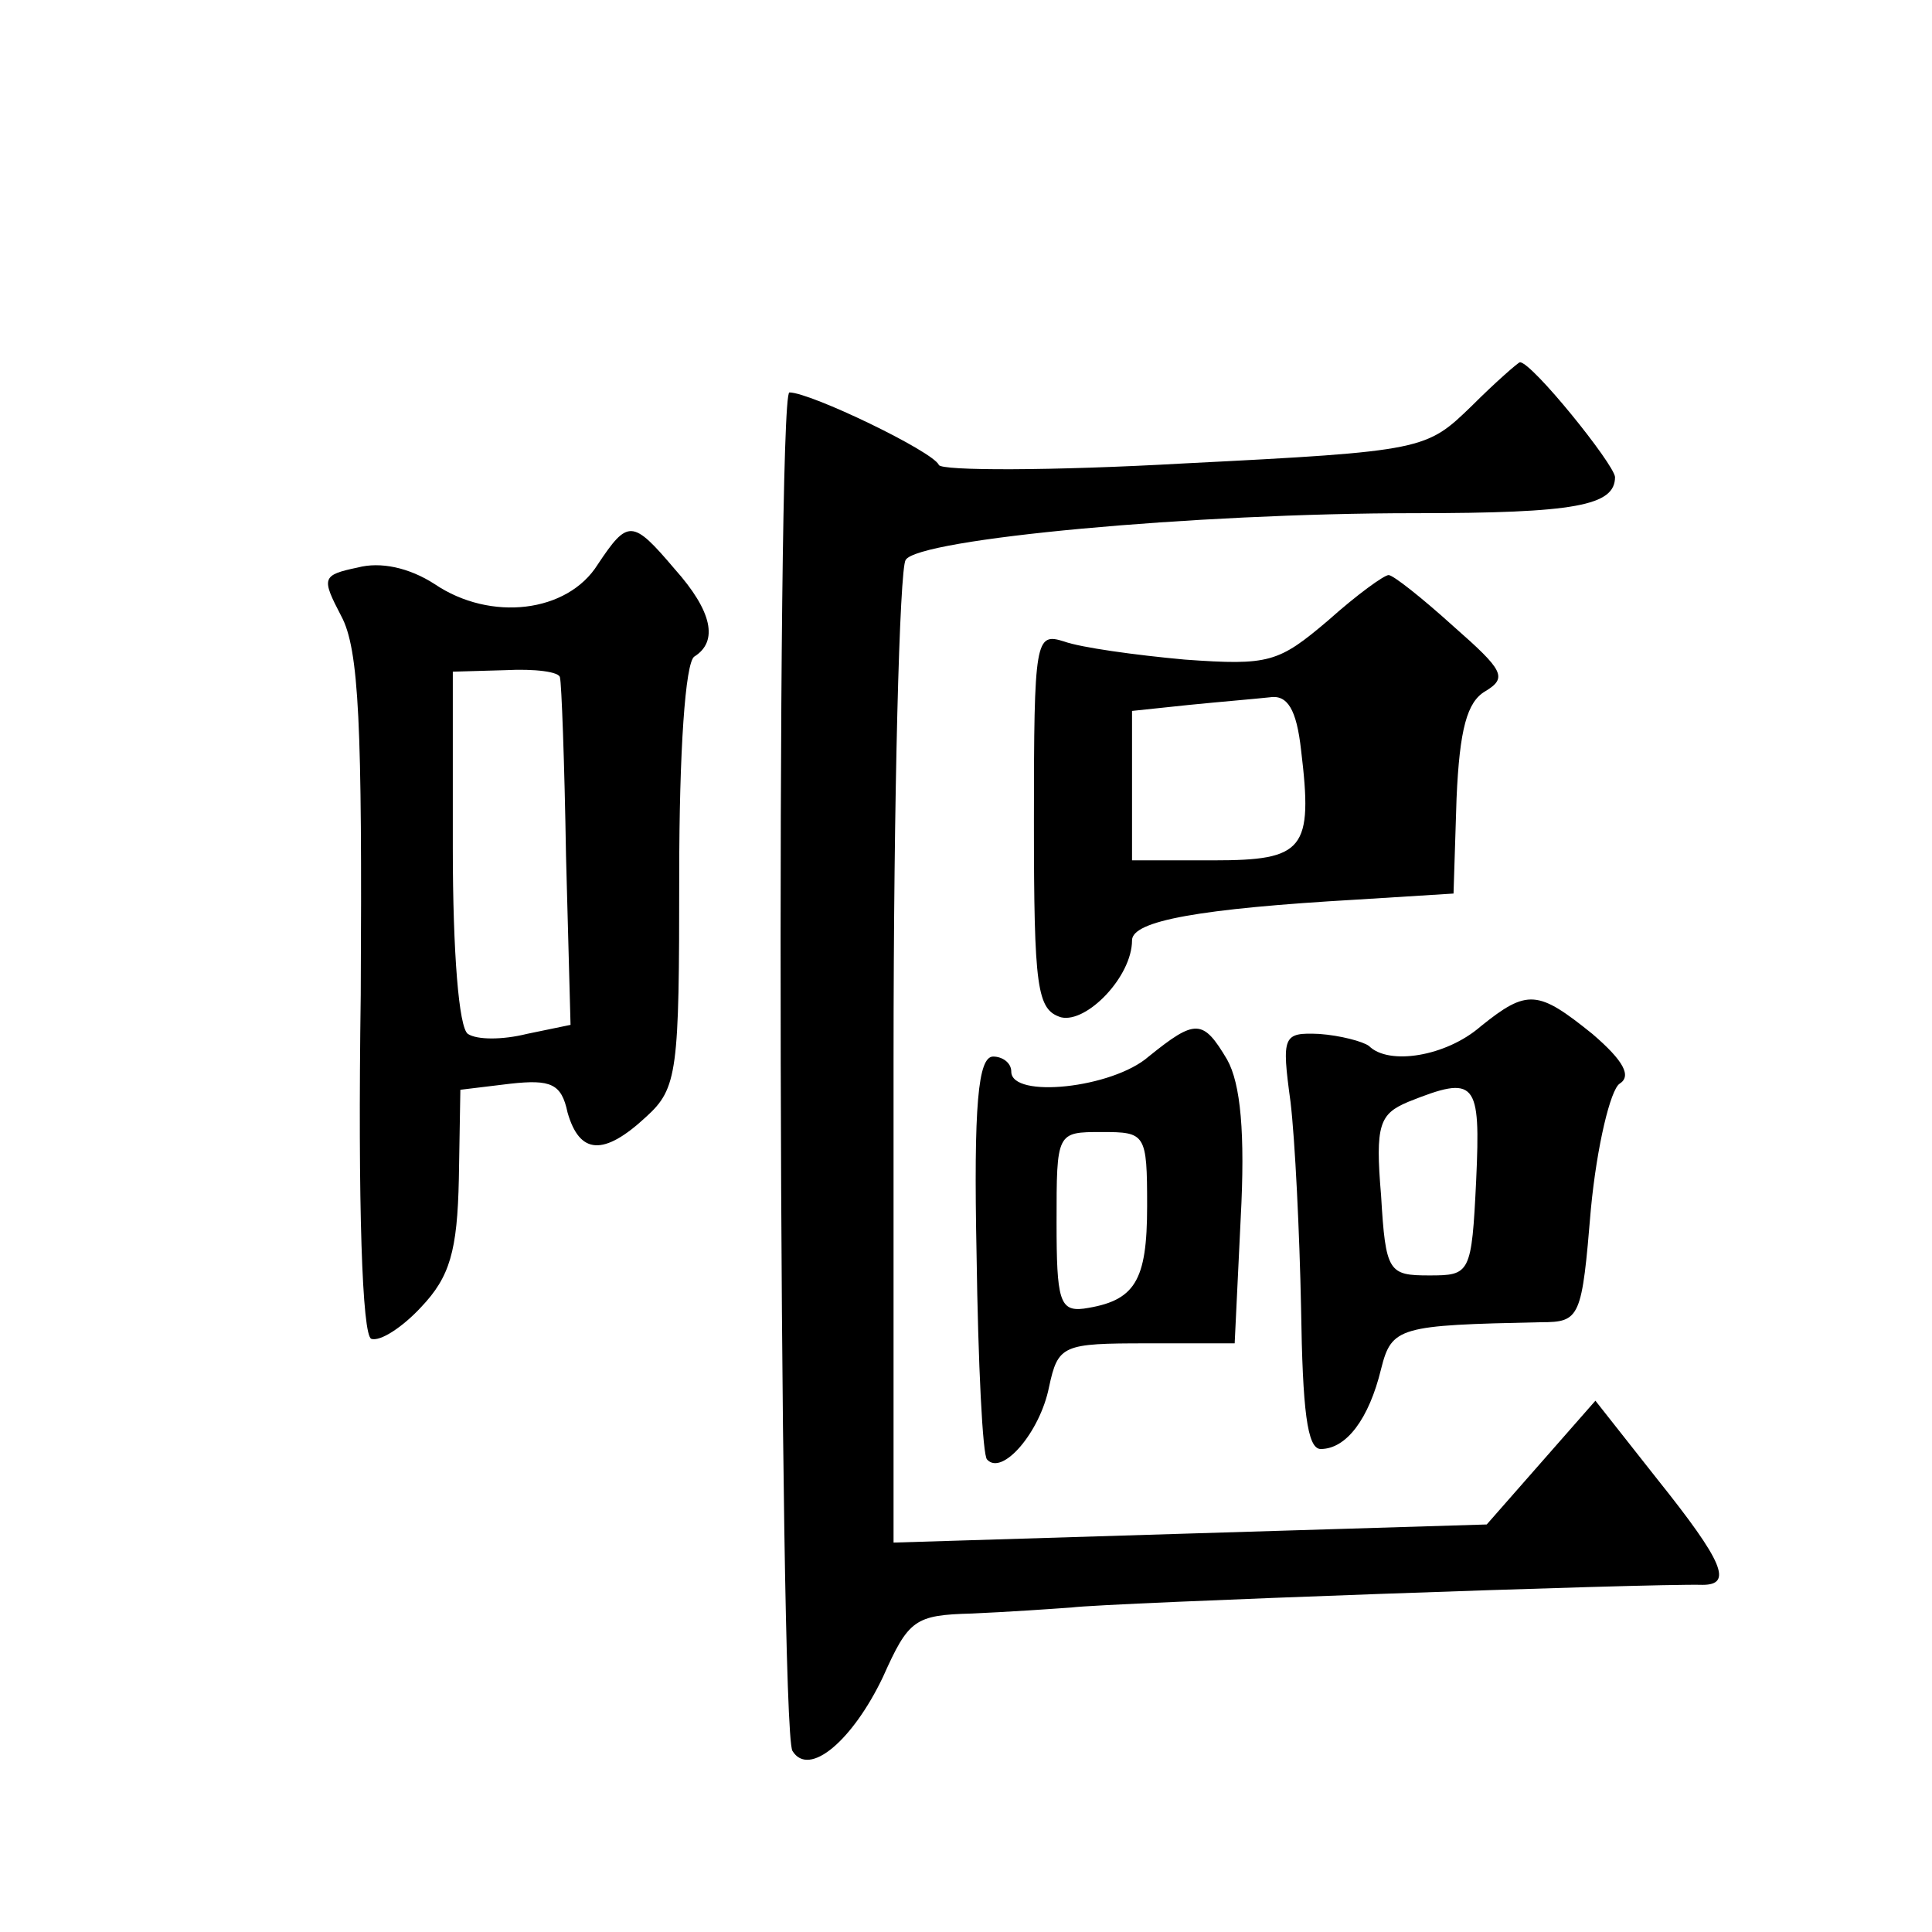
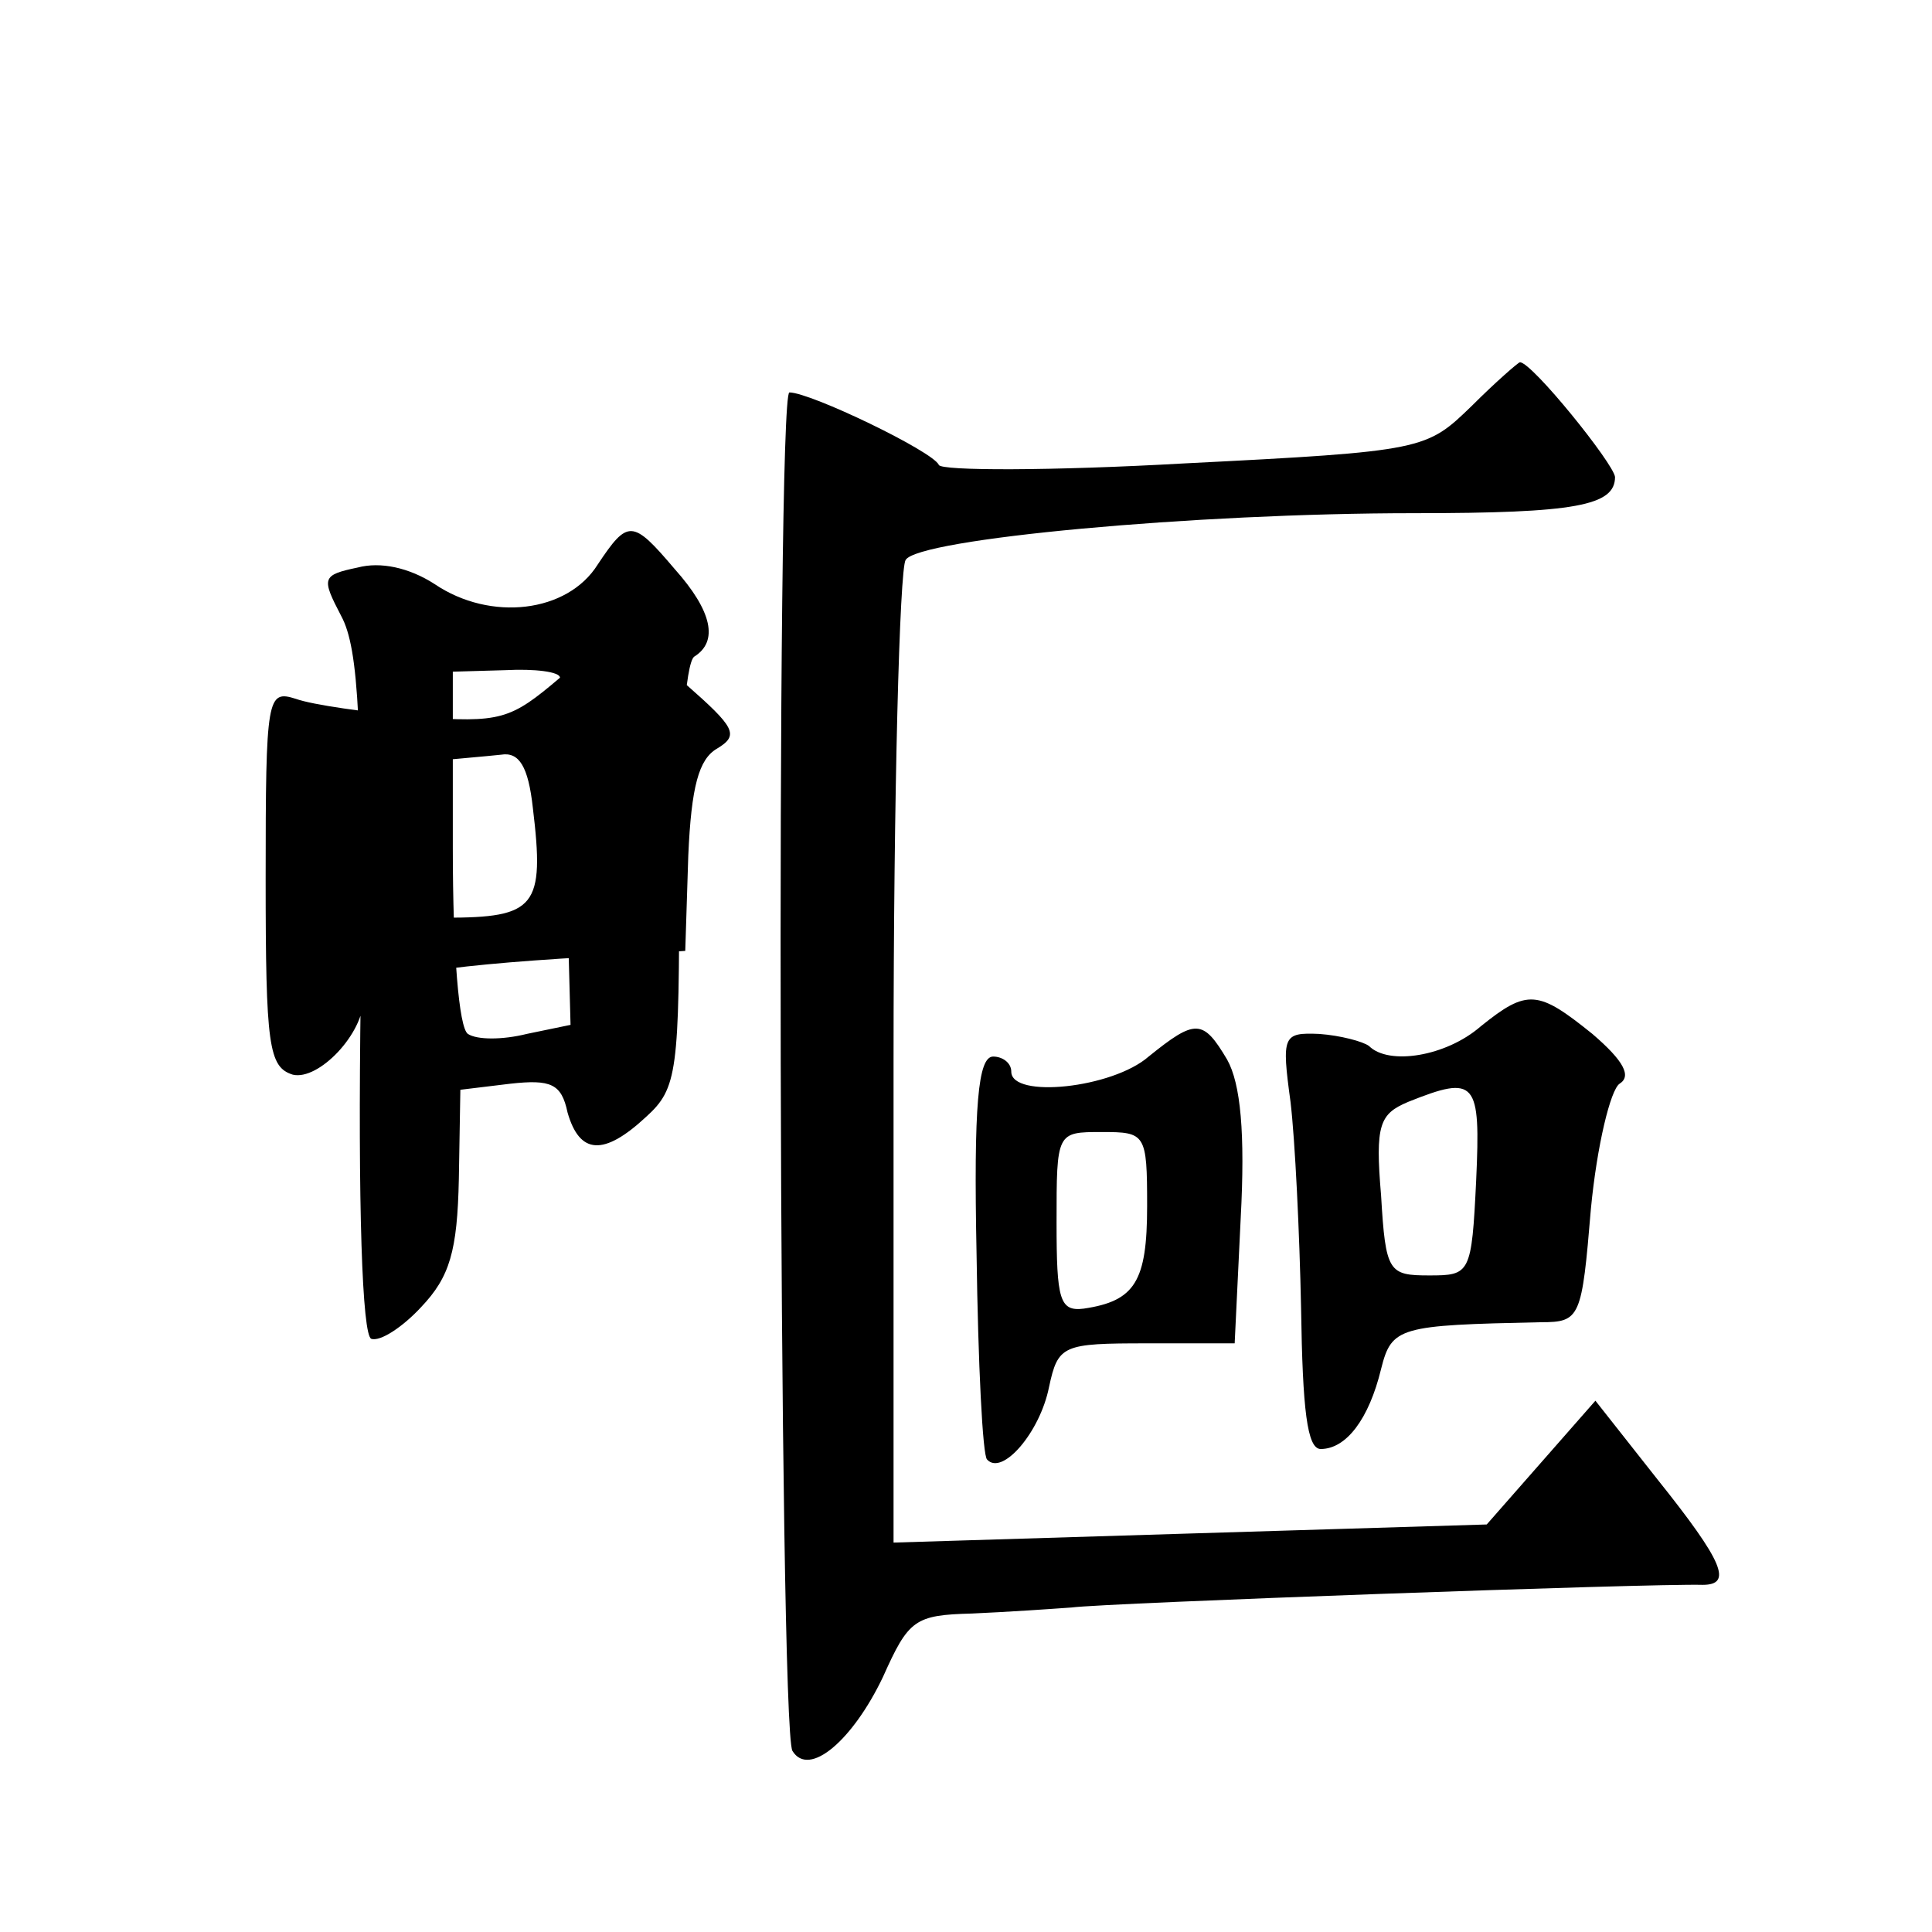
<svg xmlns="http://www.w3.org/2000/svg" version="1.0" width="128pt" height="128pt" viewBox="0 0 128 128" preserveAspectRatio="xMidYMid meet">
  <g transform="translate(0,128) scale(0.1,-0.1)" fill="#0" stroke="none">
-     <path d="M975 1011 c-30 -29 -31 -30 -190 -38 -88 -5 -162 -5 -163 -1 -4 9 -85 48 -99 48 -9 0 -7 -885 2 -900 11 -18 40 7 60 49 17 38 21 41 59 42 23 1 52 3 66 4 22 3 384 16 418 15 20 0 14 15 -30 70 l-41 52 -36 -41 -36 -41 -197 -6 -196 -6 0 320 c0 176 4 325 8 331 8 14 191 31 337 31 107 0 133 5 133 24 -1 9 -55 76 -63 76 -1 0 -16 -13 -32 -29z M396 906 c-20 -32 -71 -38 -108 -13 -17 11 -36 15 -51 11 -24 -5 -24 -7 -11 -32 12 -22 14 -73 13 -251 -2 -140 1 -226 7 -228 6 -2 21 8 33 21 19 20 24 37 25 85 l1 59 33 4 c27 3 34 0 38 -19 8 -28 24 -29 52 -3 21 19 22 30 22 160 0 82 4 141 10 145 16 10 12 30 -13 58 -28 33 -31 33 -51 3z m-25 -75 c1 -3 3 -56 4 -118 l3 -112 -29 -6 c-16 -4 -33 -4 -39 0 -6 4 -10 54 -10 123 l0 117 35 1 c19 1 36 -1 36 -5z M880 869 c-33 -28 -39 -30 -95 -26 -33 3 -69 8 -80 12 -19 6 -20 2 -20 -119 0 -111 2 -125 18 -130 17 -4 47 27 47 51 0 13 45 21 149 27 l64 4 2 63 c2 46 7 64 19 71 15 9 12 14 -21 43 -21 19 -40 34 -43 34 -3 0 -21 -13 -40 -30z m-18 -86 c8 -66 2 -73 -58 -73 l-54 0 0 49 0 50 38 4 c20 2 44 4 53 5 12 2 18 -8 21 -35z M981 600 c-23 -20 -61 -26 -74 -13 -4 3 -19 7 -33 8 -24 1 -25 -1 -19 -45 3 -25 6 -87 7 -137 1 -67 4 -93 13 -93 17 0 32 20 40 53 7 28 12 29 106 31 26 0 27 3 33 75 4 42 13 79 19 83 8 5 3 15 -18 33 -36 29 -43 30 -74 5z m-3 -102 c-3 -62 -4 -63 -31 -63 -27 0 -29 2 -32 53 -4 47 -1 54 18 62 45 18 48 14 45 -52z M761 580 c-24 -21 -91 -28 -91 -10 0 6 -6 10 -12 10 -10 0 -13 -32 -11 -131 1 -72 4 -134 7 -136 10 -11 35 18 41 48 6 28 9 29 65 29 l58 0 4 83 c3 56 0 89 -9 105 -16 27 -21 27 -52 2z m-1 -99 c0 -50 -8 -63 -42 -68 -16 -2 -18 6 -18 57 0 60 0 60 30 60 29 0 30 -1 30 -49z" />
+     <path d="M975 1011 c-30 -29 -31 -30 -190 -38 -88 -5 -162 -5 -163 -1 -4 9 -85 48 -99 48 -9 0 -7 -885 2 -900 11 -18 40 7 60 49 17 38 21 41 59 42 23 1 52 3 66 4 22 3 384 16 418 15 20 0 14 15 -30 70 l-41 52 -36 -41 -36 -41 -197 -6 -196 -6 0 320 c0 176 4 325 8 331 8 14 191 31 337 31 107 0 133 5 133 24 -1 9 -55 76 -63 76 -1 0 -16 -13 -32 -29z M396 906 c-20 -32 -71 -38 -108 -13 -17 11 -36 15 -51 11 -24 -5 -24 -7 -11 -32 12 -22 14 -73 13 -251 -2 -140 1 -226 7 -228 6 -2 21 8 33 21 19 20 24 37 25 85 l1 59 33 4 c27 3 34 0 38 -19 8 -28 24 -29 52 -3 21 19 22 30 22 160 0 82 4 141 10 145 16 10 12 30 -13 58 -28 33 -31 33 -51 3z m-25 -75 c1 -3 3 -56 4 -118 l3 -112 -29 -6 c-16 -4 -33 -4 -39 0 -6 4 -10 54 -10 123 l0 117 35 1 c19 1 36 -1 36 -5z c-33 -28 -39 -30 -95 -26 -33 3 -69 8 -80 12 -19 6 -20 2 -20 -119 0 -111 2 -125 18 -130 17 -4 47 27 47 51 0 13 45 21 149 27 l64 4 2 63 c2 46 7 64 19 71 15 9 12 14 -21 43 -21 19 -40 34 -43 34 -3 0 -21 -13 -40 -30z m-18 -86 c8 -66 2 -73 -58 -73 l-54 0 0 49 0 50 38 4 c20 2 44 4 53 5 12 2 18 -8 21 -35z M981 600 c-23 -20 -61 -26 -74 -13 -4 3 -19 7 -33 8 -24 1 -25 -1 -19 -45 3 -25 6 -87 7 -137 1 -67 4 -93 13 -93 17 0 32 20 40 53 7 28 12 29 106 31 26 0 27 3 33 75 4 42 13 79 19 83 8 5 3 15 -18 33 -36 29 -43 30 -74 5z m-3 -102 c-3 -62 -4 -63 -31 -63 -27 0 -29 2 -32 53 -4 47 -1 54 18 62 45 18 48 14 45 -52z M761 580 c-24 -21 -91 -28 -91 -10 0 6 -6 10 -12 10 -10 0 -13 -32 -11 -131 1 -72 4 -134 7 -136 10 -11 35 18 41 48 6 28 9 29 65 29 l58 0 4 83 c3 56 0 89 -9 105 -16 27 -21 27 -52 2z m-1 -99 c0 -50 -8 -63 -42 -68 -16 -2 -18 6 -18 57 0 60 0 60 30 60 29 0 30 -1 30 -49z" />
  </g>
</svg>